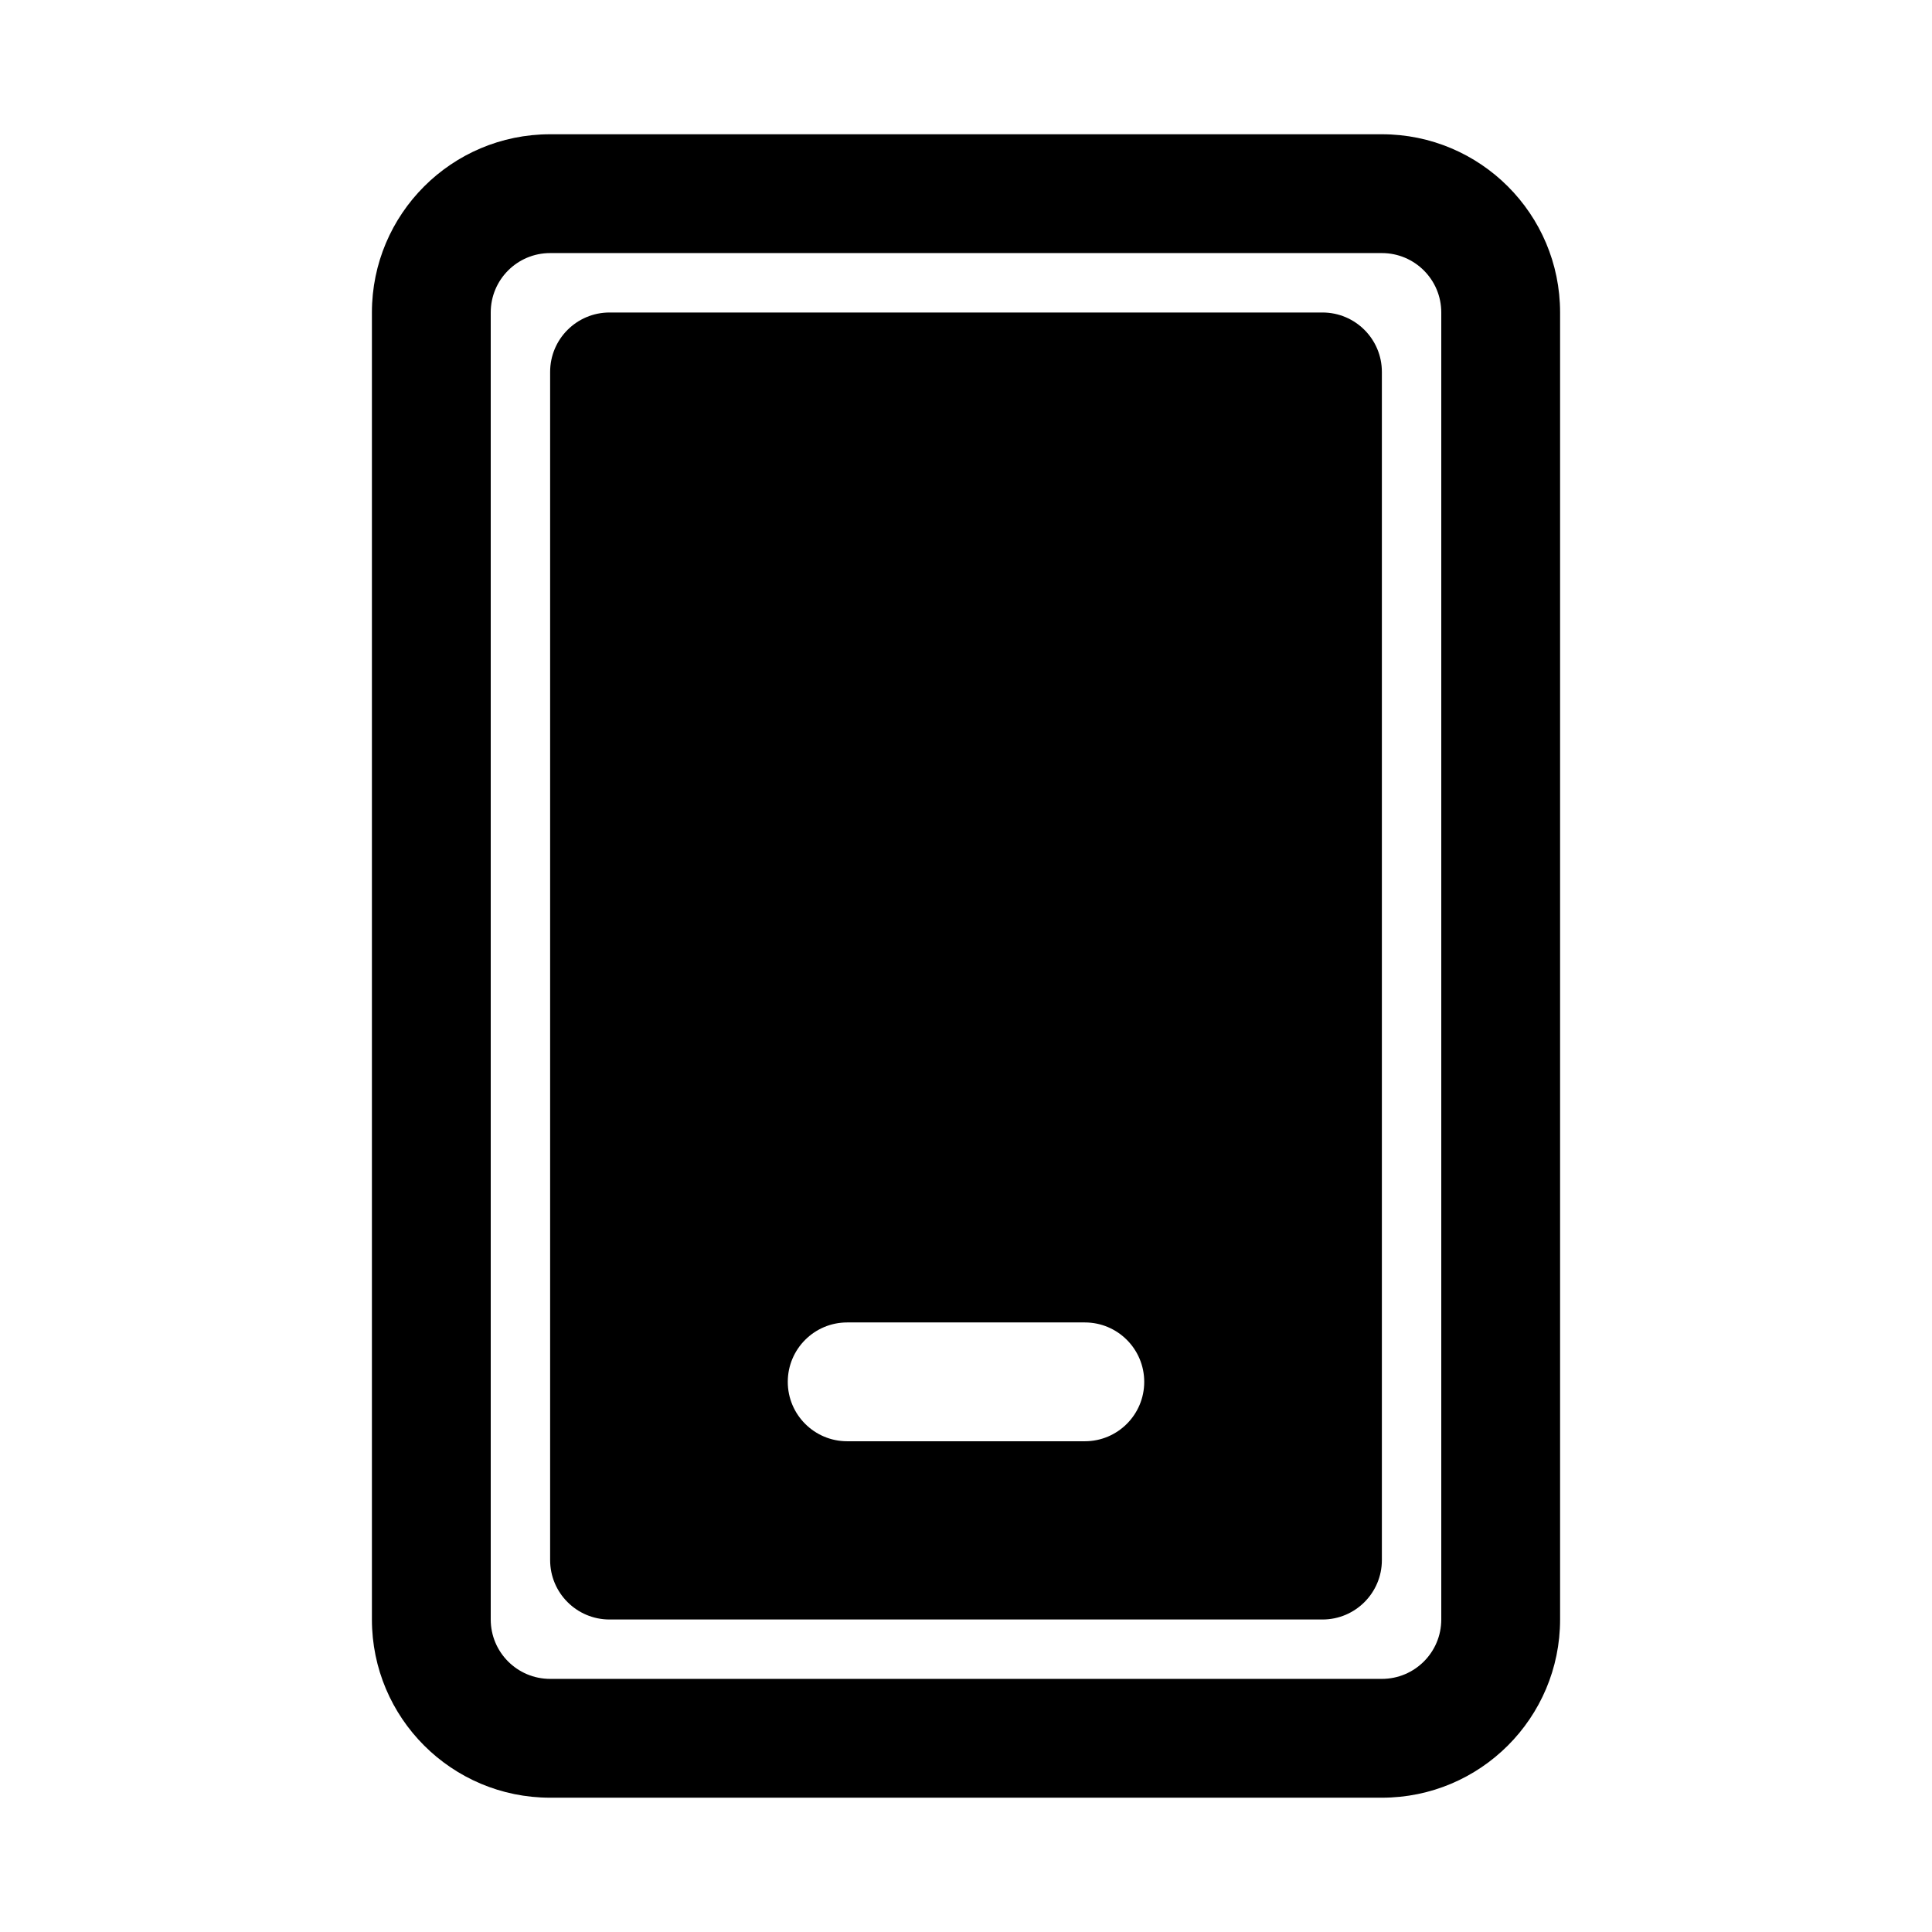
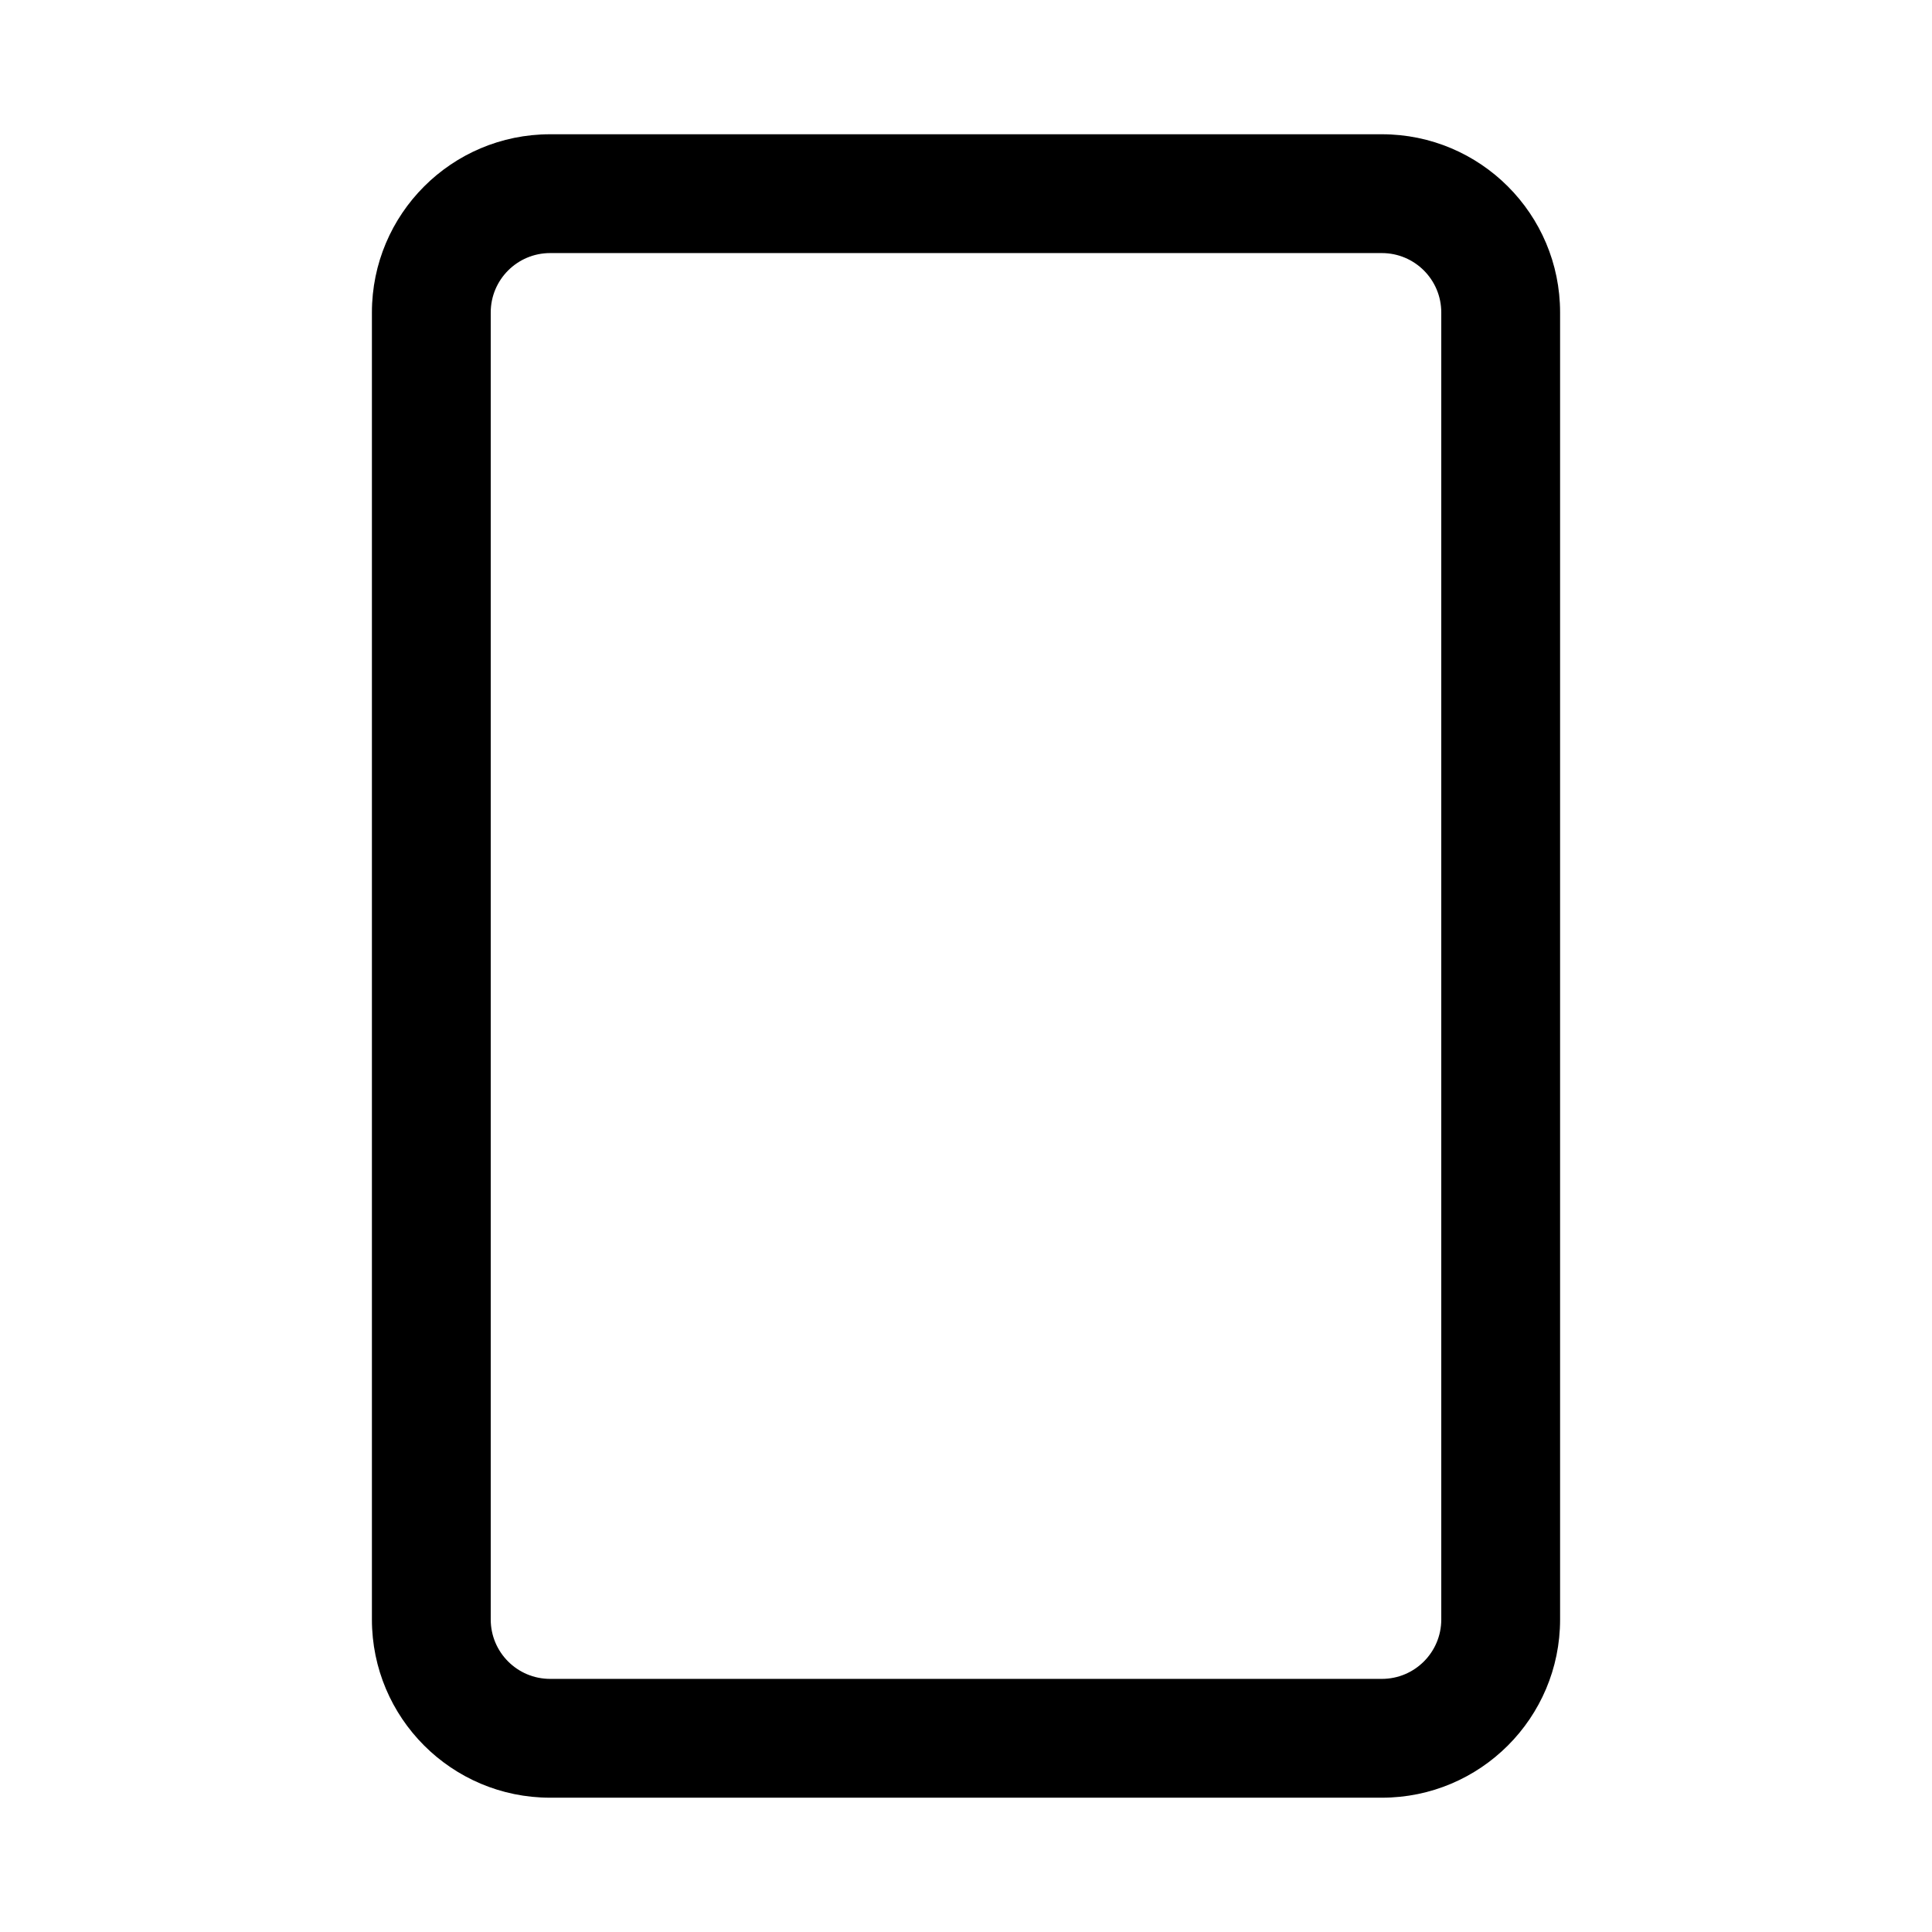
<svg xmlns="http://www.w3.org/2000/svg" fill="#000000" width="800px" height="800px" version="1.1" viewBox="144 144 512 512">
  <g fill-rule="evenodd">
-     <path d="m289.79 242.56c0-8.695 7.051-15.746 15.746-15.746h188.93c8.699 0 15.746 7.051 15.746 15.746v314.88c0 8.695-7.047 15.746-15.746 15.746h-188.93c-8.695 0-15.746-7.051-15.746-15.746zm78.723 251.9c-8.695 0-15.746 7.051-15.746 15.746 0 8.695 7.051 15.742 15.746 15.742h62.977c8.695 0 15.742-7.047 15.742-15.742 0-8.695-7.047-15.746-15.742-15.746z" />
    <path d="m289.79 179.58c-26.086 0-47.23 21.145-47.23 47.23v346.37c0 26.086 21.145 47.23 47.23 47.23h220.42c26.086 0 47.23-21.145 47.23-47.23v-346.37c0-26.086-21.145-47.23-47.23-47.23zm-15.742 47.23c0-8.695 7.047-15.742 15.742-15.742h220.42c8.695 0 15.742 7.047 15.742 15.742v346.37c0 8.695-7.047 15.742-15.742 15.742h-220.42c-8.695 0-15.742-7.047-15.742-15.742z" />
  </g>
</svg>